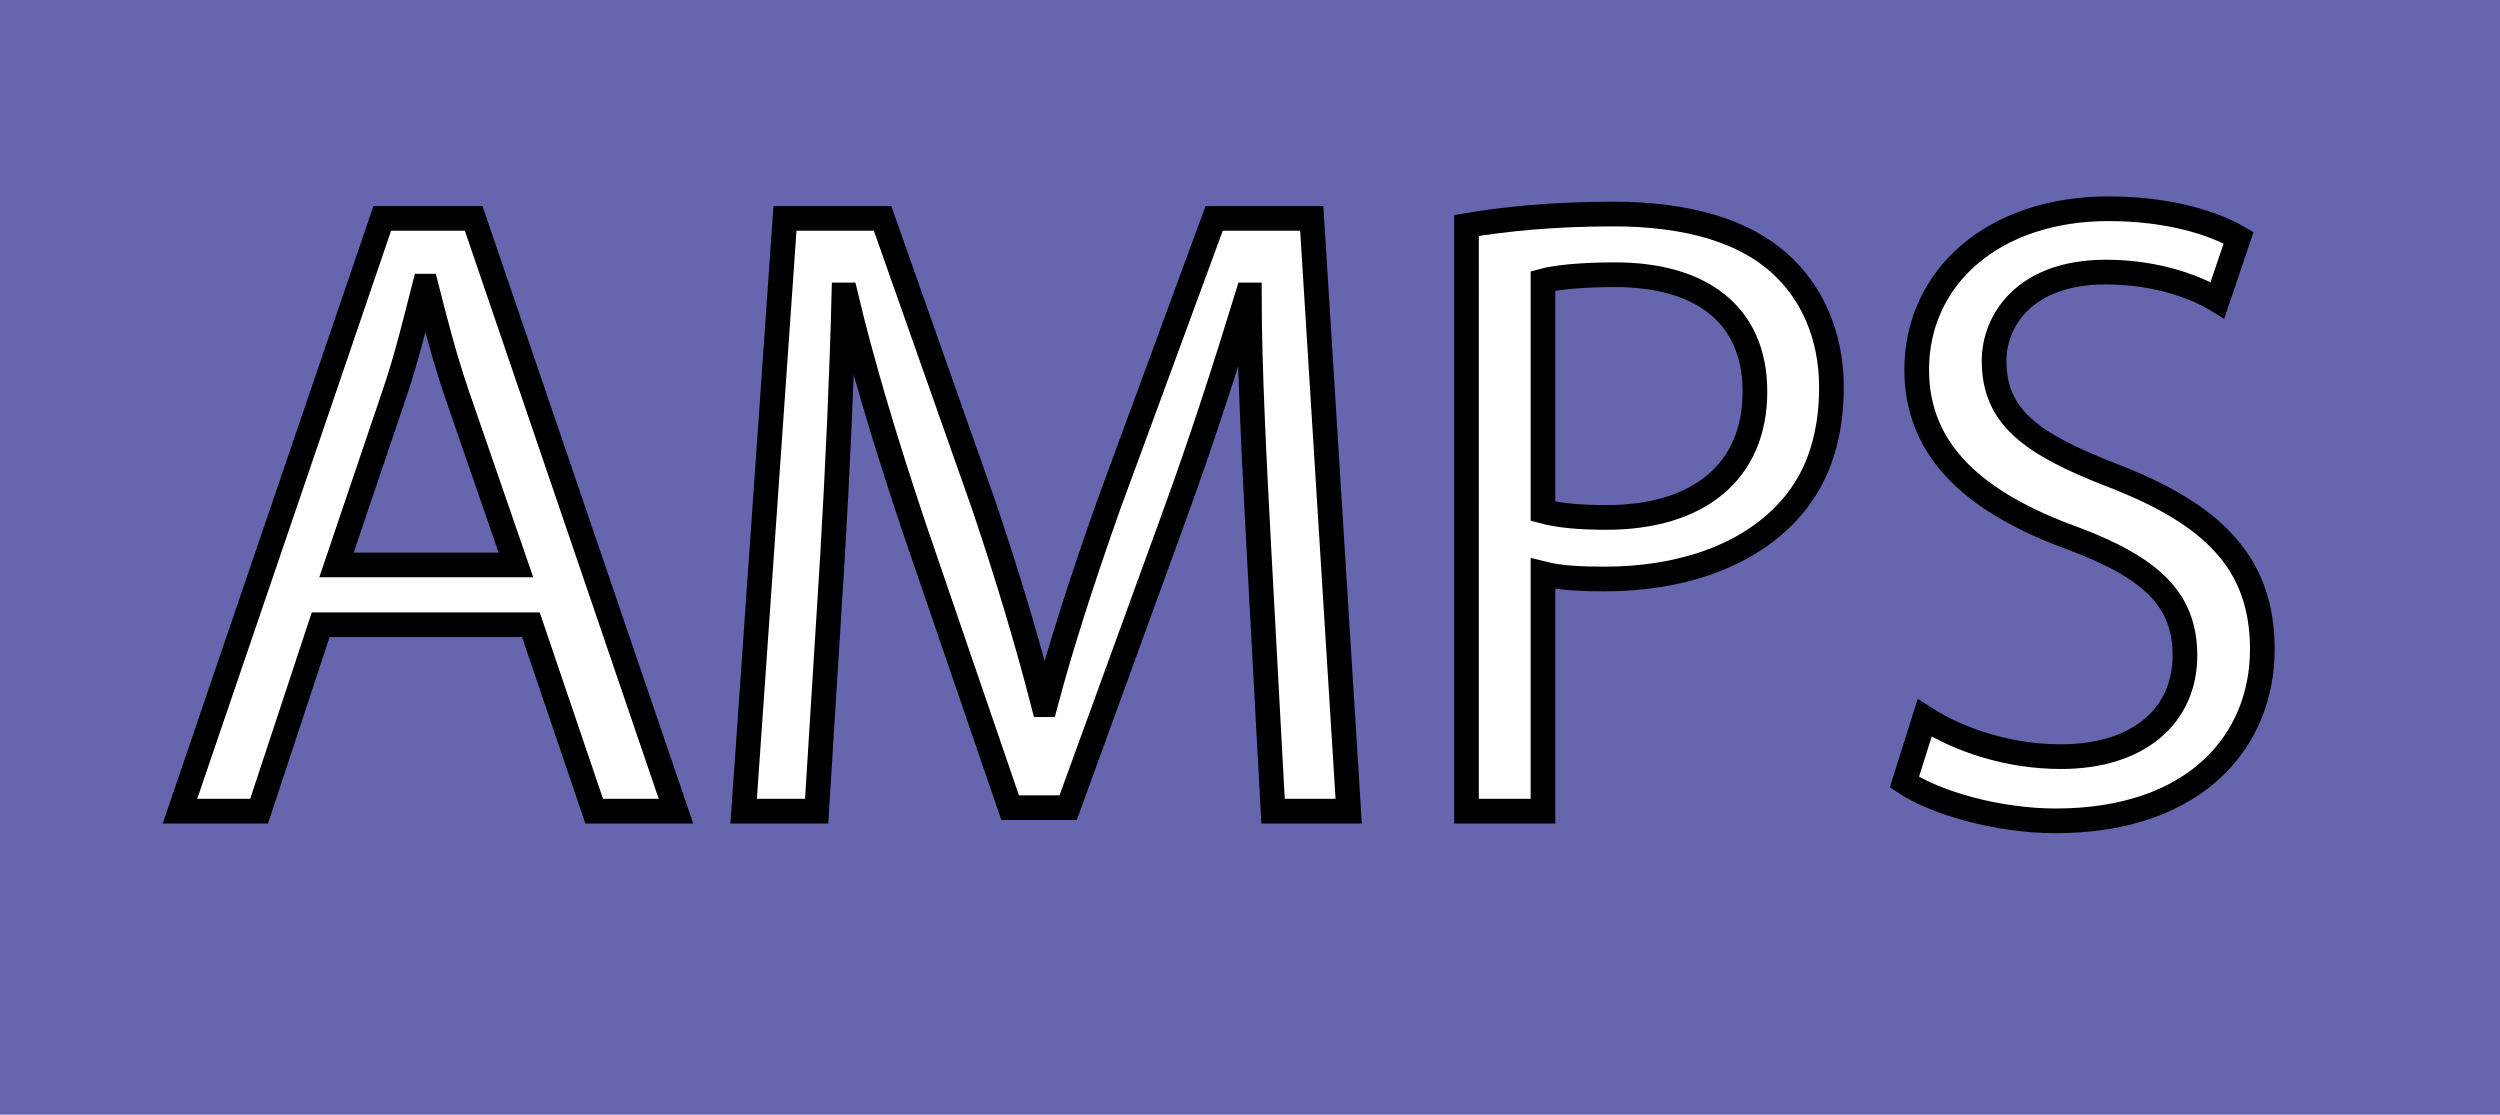
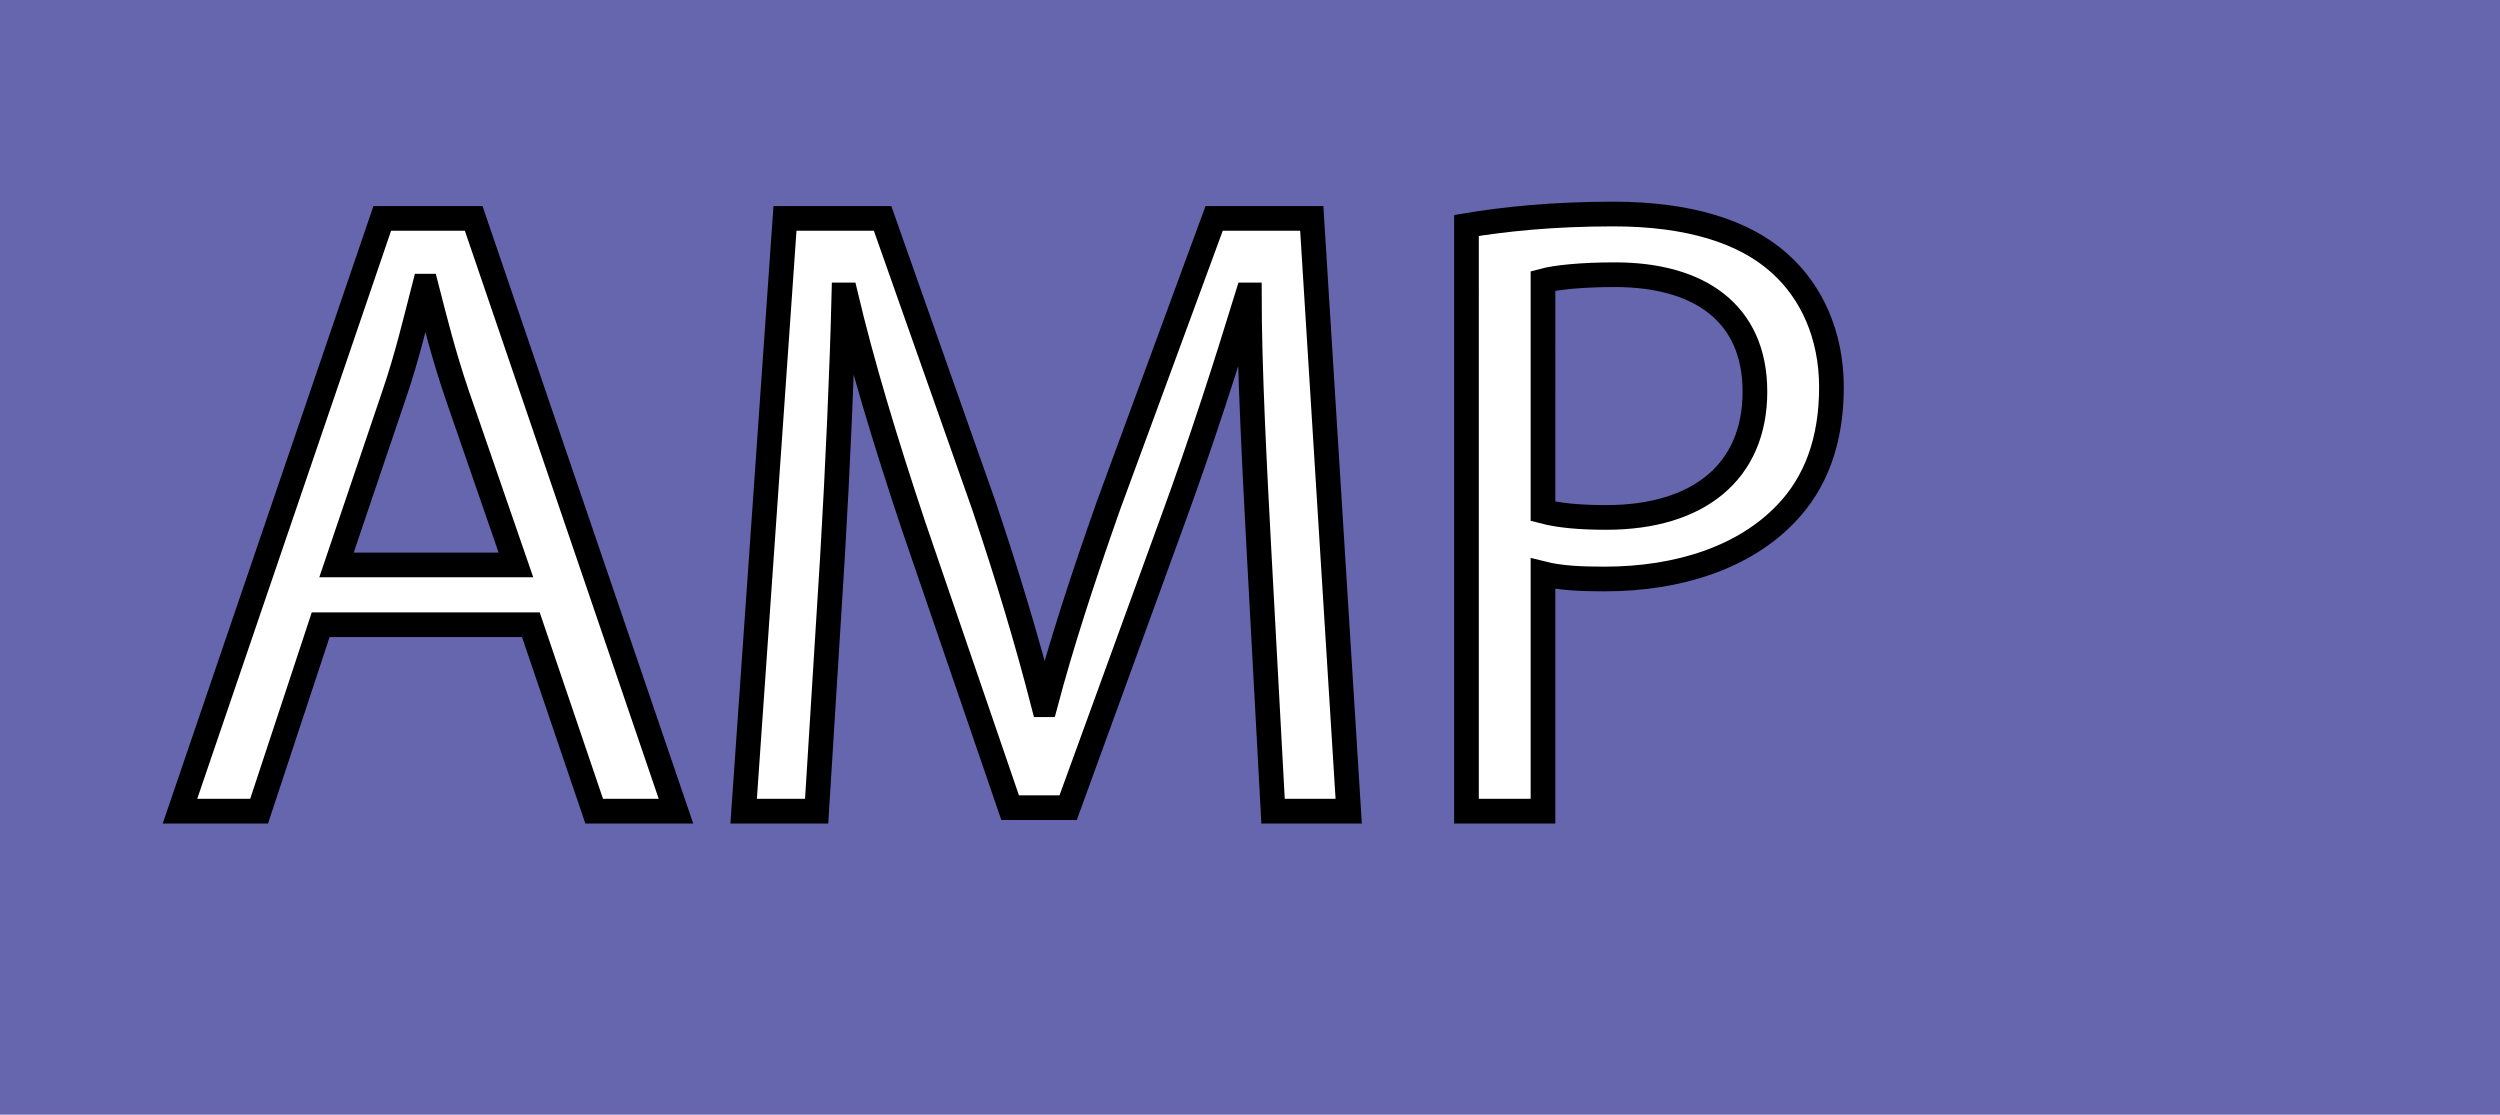
<svg xmlns="http://www.w3.org/2000/svg" version="1.1" x="0px" y="0px" width="506.452px" height="225.807px" viewBox="0 0 506.452 225.807" enable-background="new 0 0 506.452 225.807" xml:space="preserve">
  <g id="Layer_1" display="none">
    <g display="inline">
-       <path d="M145.579,59.574l-5.041,15.265h-6.48l16.562-48.532h7.488l16.562,48.532h-6.696l-5.185-15.265H145.579z M161.564,54.677    l-4.825-13.969c-1.08-3.168-1.8-6.049-2.52-8.857h-0.144c-0.72,2.808-1.44,5.833-2.448,8.785l-4.752,14.042H161.564z" />
      <path d="M222.406,53.525c-0.36-6.769-0.792-14.977-0.792-20.954h-0.144c-1.728,5.616-3.672,11.737-6.121,18.434l-8.569,23.546    h-4.752l-7.92-23.114c-2.304-6.913-4.177-13.105-5.544-18.866h-0.144c-0.144,6.048-0.504,14.113-0.936,21.458l-1.296,20.81h-5.977    l3.384-48.532h7.993l8.281,23.474c2.016,5.977,3.601,11.305,4.896,16.345h0.144c1.296-4.896,3.024-10.225,5.185-16.345    l8.641-23.474h7.993l3.024,48.532h-6.193L222.406,53.525z" />
-       <path d="M239.394,26.883c3.024-0.504,6.984-0.936,12.025-0.936c6.192,0,10.729,1.44,13.609,4.032    c2.592,2.304,4.248,5.833,4.248,10.153c0,4.393-1.296,7.849-3.744,10.369c-3.385,3.528-8.713,5.328-14.833,5.328    c-1.872,0-3.601-0.072-5.041-0.432v19.442h-6.264V26.883z M245.658,50.285c1.368,0.36,3.097,0.504,5.185,0.504    c7.561,0,12.169-3.744,12.169-10.297c0-6.48-4.608-9.577-11.449-9.577c-2.735,0-4.824,0.216-5.904,0.504V50.285z" />
-       <path d="M276.906,67.206c2.808,1.8,6.84,3.168,11.161,3.168c6.408,0,10.152-3.384,10.152-8.281c0-4.464-2.592-7.128-9.145-9.577    c-7.921-2.88-12.817-7.057-12.817-13.825c0-7.561,6.265-13.177,15.697-13.177c4.896,0,8.569,1.152,10.657,2.376l-1.729,5.113    c-1.512-0.936-4.752-2.304-9.145-2.304c-6.625,0-9.145,3.96-9.145,7.272c0,4.537,2.952,6.769,9.648,9.361    c8.209,3.168,12.313,7.128,12.313,14.257c0,7.488-5.473,14.041-16.922,14.041c-4.681,0-9.793-1.44-12.385-3.168L276.906,67.206z" />
    </g>
  </g>
  <g id="Layer_1_copy">
    <rect fill="#6566AE" width="506.452" height="225.807" />
    <g>
      <path fill="#FFFFFF" stroke="#000000" stroke-width="5" stroke-miterlimit="10" d="M64.964,126.558l-12.472,37.769H36.458    L77.435,44.249h18.527l40.977,120.078h-16.568l-12.827-37.769H64.964z M104.515,114.443L92.578,79.88    c-2.672-7.839-4.453-14.966-6.235-21.914h-0.356c-1.782,6.948-3.562,14.431-6.057,21.735L68.17,114.443H104.515z" />
      <path fill="#FFFFFF" stroke="#000000" stroke-width="5" stroke-miterlimit="10" d="M255.049,111.592    c-0.892-16.747-1.96-37.057-1.96-51.843h-0.357c-4.274,13.896-9.085,29.039-15.143,45.608l-21.202,58.257H204.63l-19.597-57.188    c-5.701-17.103-10.334-32.425-13.718-46.677h-0.357c-0.356,14.964-1.248,34.919-2.315,53.091l-3.208,51.486h-14.788l8.374-120.078    h19.776l20.487,58.08c4.989,14.788,8.909,27.97,12.115,40.441h0.356c3.207-12.114,7.483-25.297,12.828-40.441l21.378-58.08h19.775    l7.482,120.078h-15.322L255.049,111.592z" />
      <path fill="#FFFFFF" stroke="#000000" stroke-width="5" stroke-miterlimit="10" d="M297.08,45.674    c7.482-1.247,17.281-2.316,29.752-2.316c15.322,0,26.545,3.563,33.672,9.977c6.414,5.701,10.512,14.43,10.512,25.12    c0,10.868-3.207,19.419-9.264,25.655c-8.375,8.73-21.557,13.183-36.701,13.183c-4.631,0-8.906-0.177-12.471-1.069v48.103h-15.5    V45.674z M312.58,103.575c3.385,0.891,7.66,1.247,12.826,1.247c18.707,0,30.109-9.264,30.109-25.478    c0-16.033-11.402-23.694-28.326-23.694c-6.77,0-11.939,0.534-14.609,1.247V103.575z" />
-       <path fill="#FFFFFF" stroke="#000000" stroke-width="5" stroke-miterlimit="10" d="M389.894,145.442    c6.947,4.454,16.922,7.839,27.613,7.839c15.855,0,25.119-8.373,25.119-20.488c0-11.045-6.412-17.637-22.625-23.694    c-19.6-7.126-31.713-17.46-31.713-34.207c0-18.707,15.5-32.603,38.84-32.603c12.113,0,21.201,2.85,26.367,5.878l-4.277,12.65    c-3.74-2.315-11.756-5.701-22.627-5.701c-16.391,0-22.625,9.798-22.625,17.994c0,11.224,7.307,16.747,23.873,23.161    c20.311,7.839,30.467,17.637,30.467,35.275c0,18.527-13.541,34.74-41.869,34.74c-11.58,0-24.23-3.562-30.643-7.838    L389.894,145.442z" />
    </g>
  </g>
</svg>